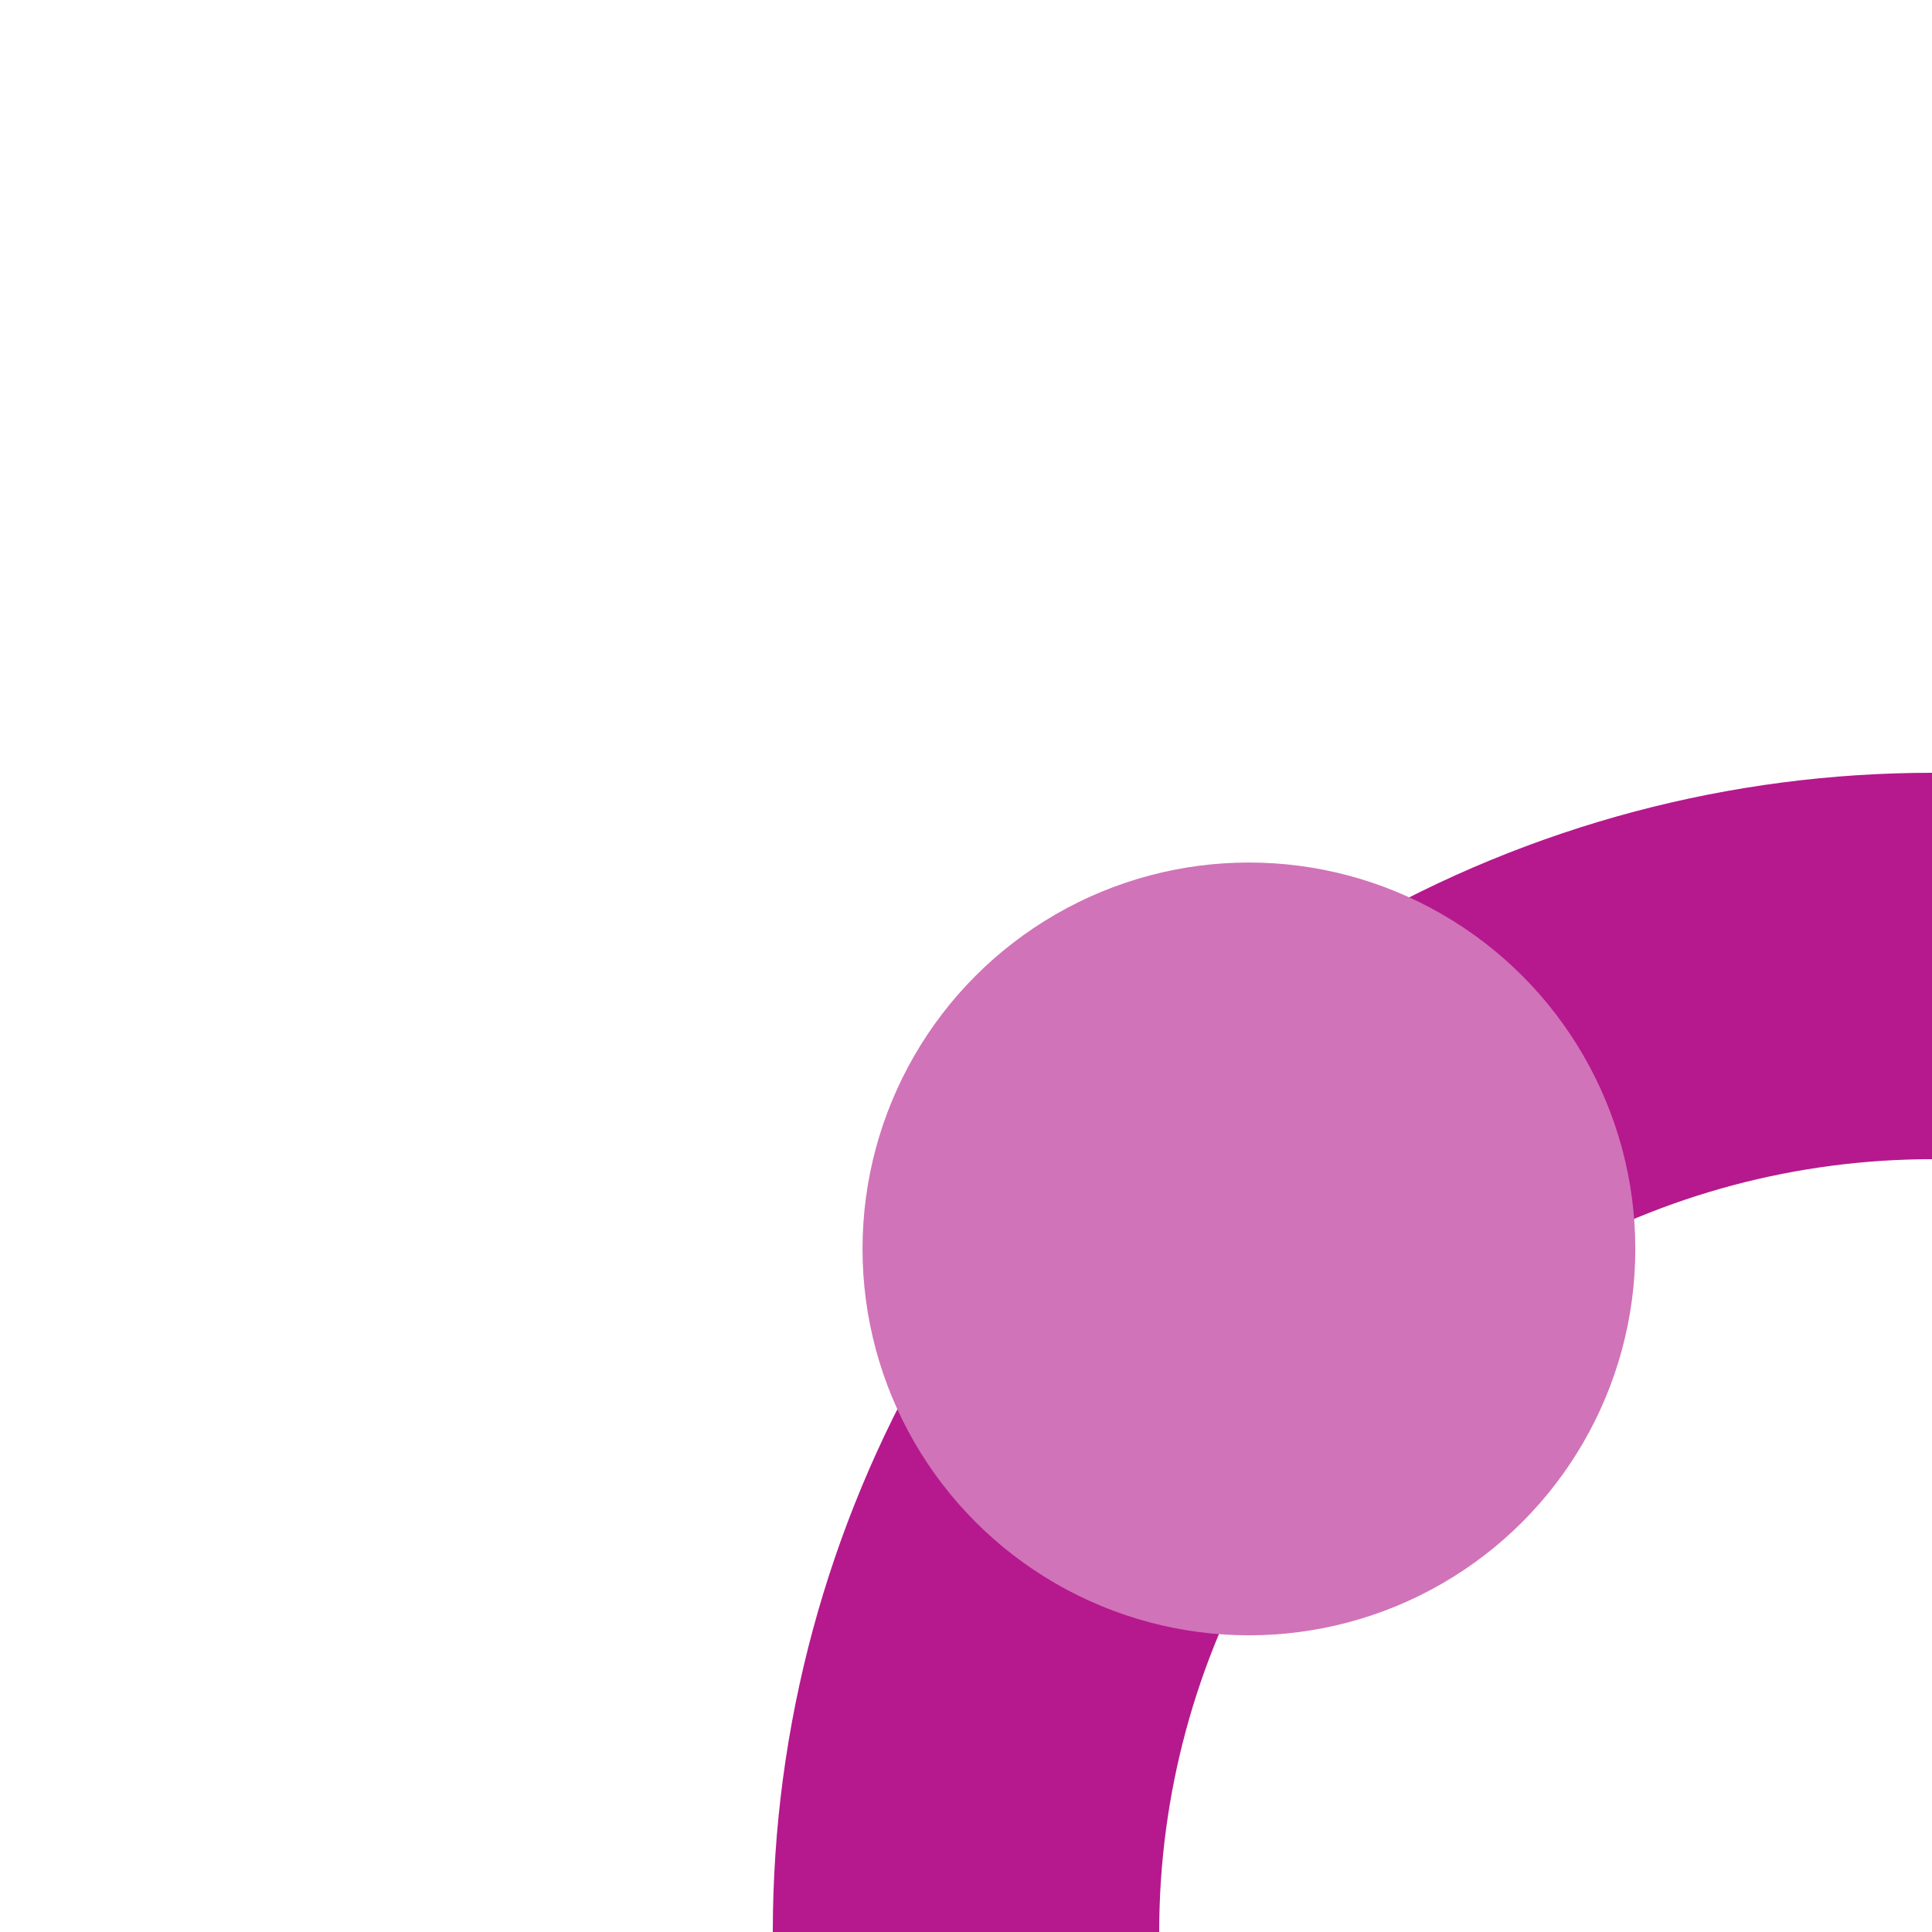
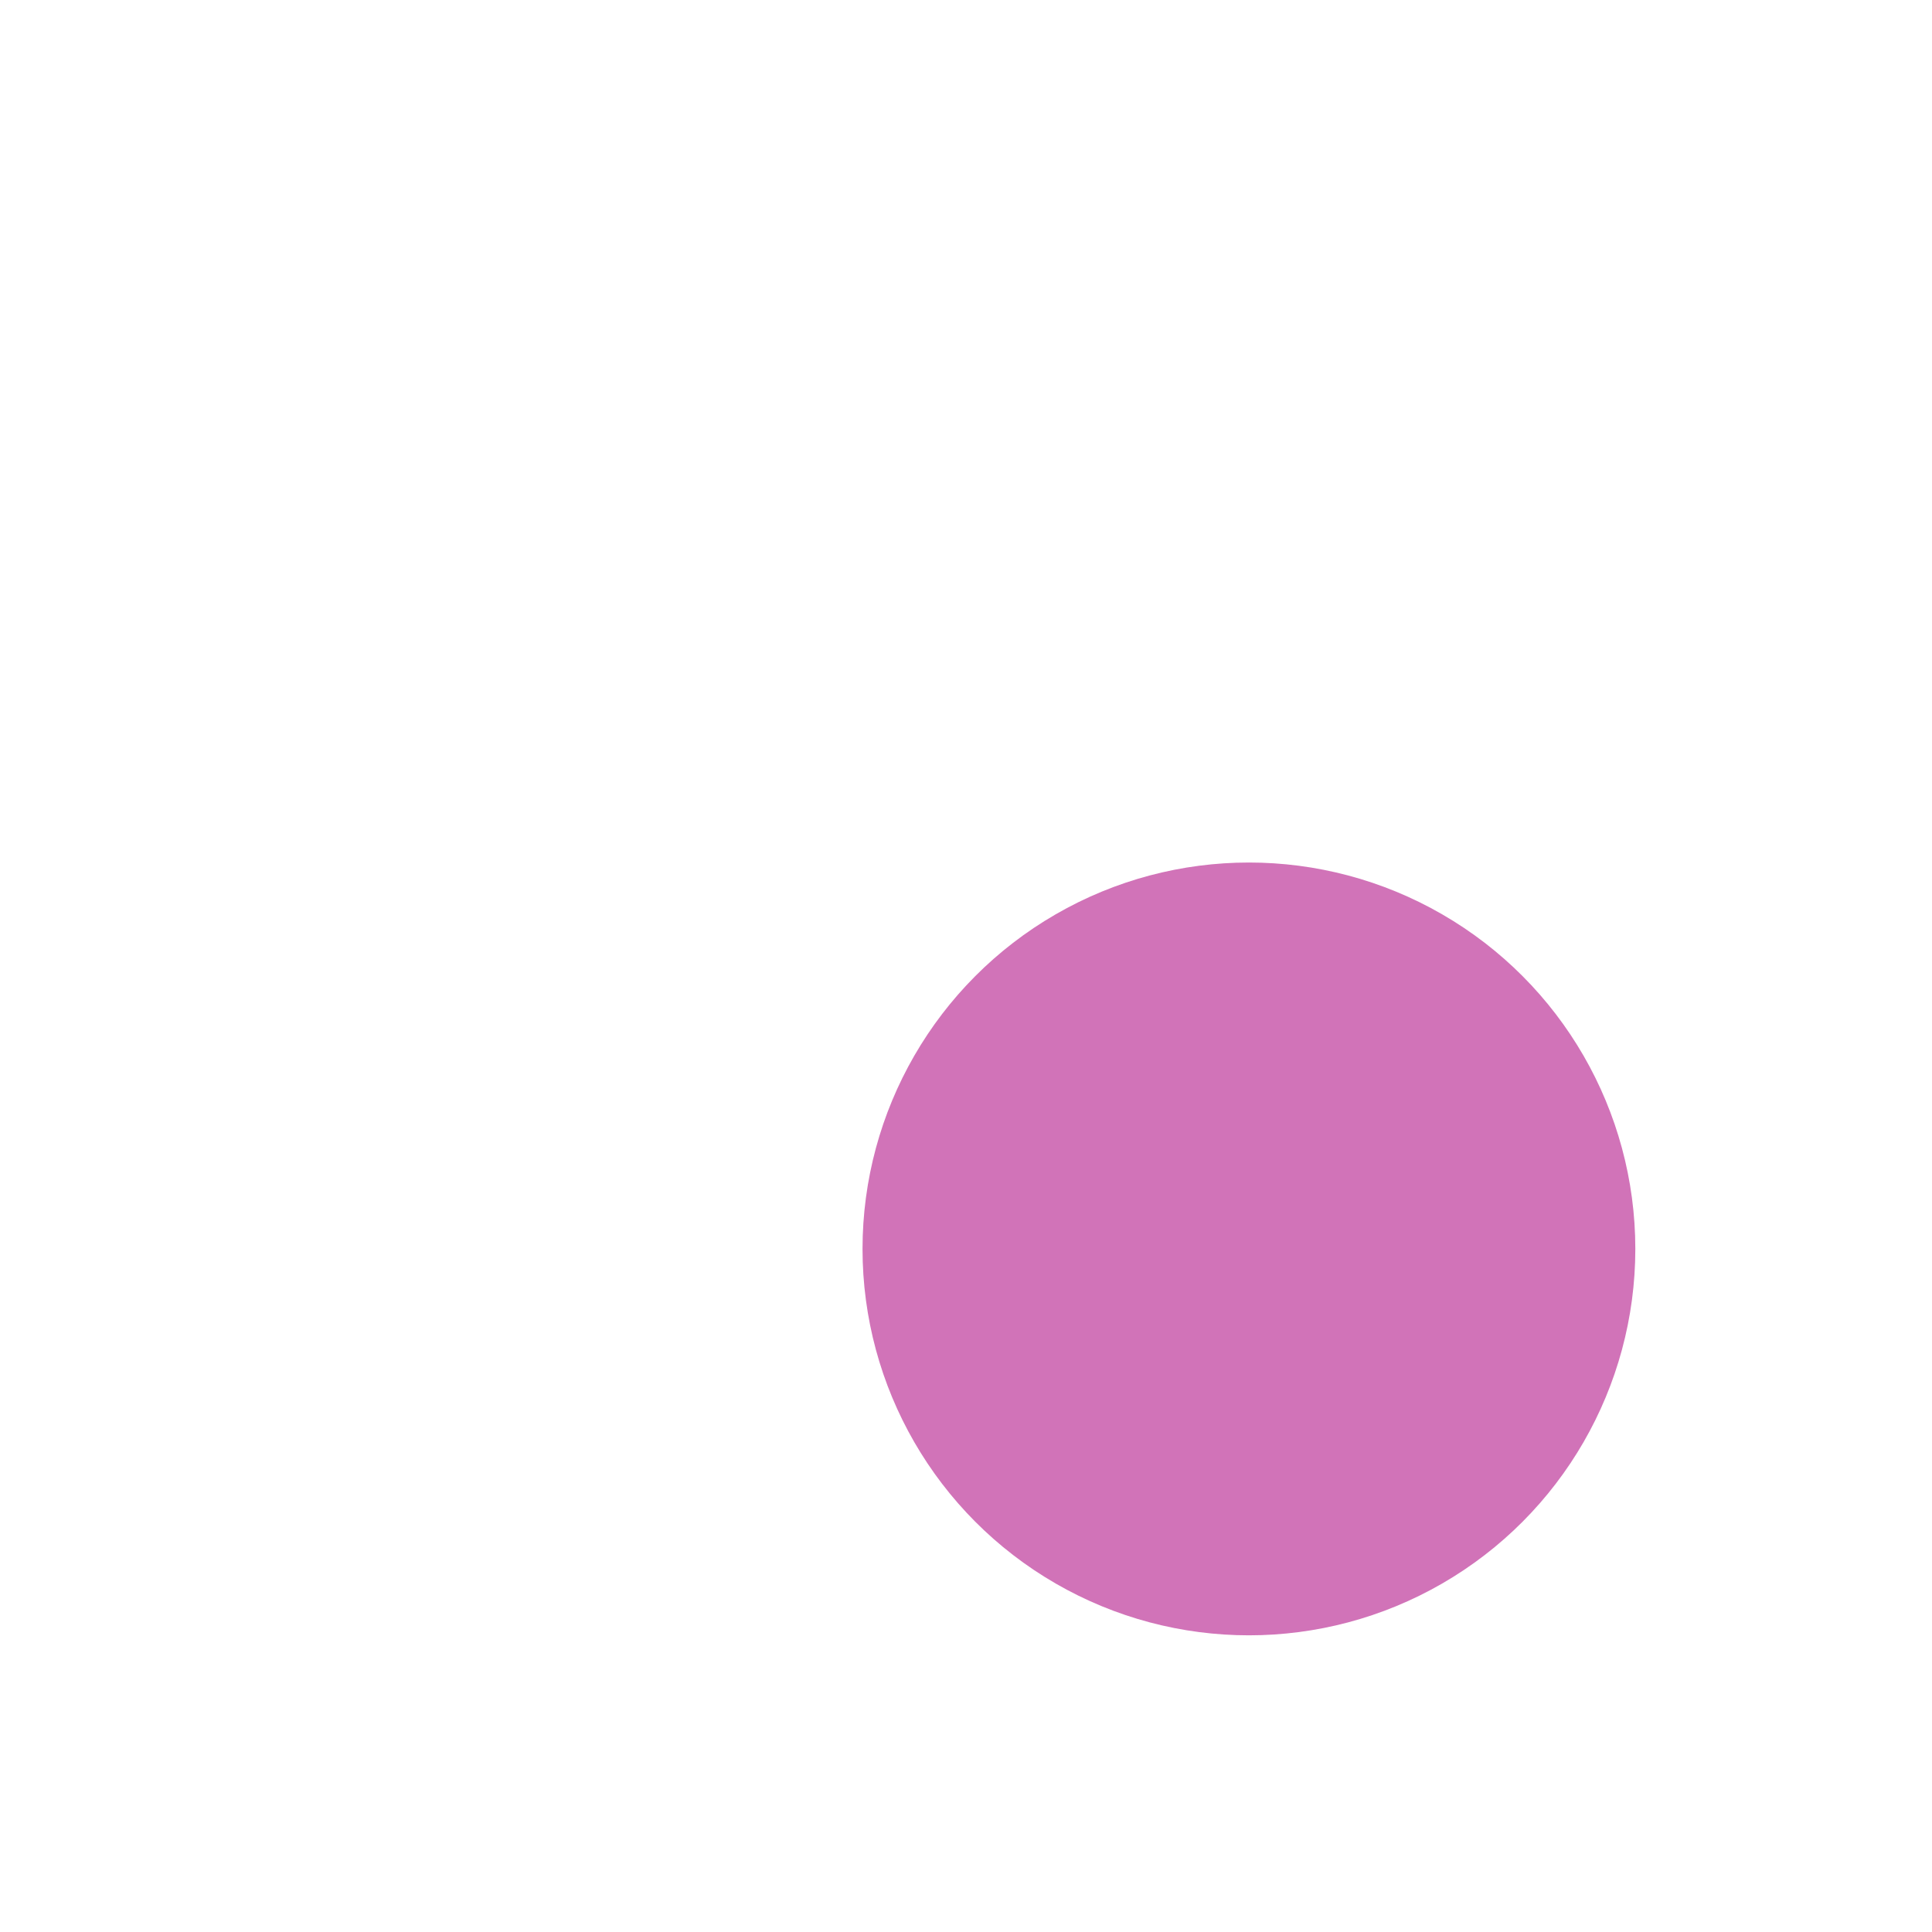
<svg xmlns="http://www.w3.org/2000/svg" width="500" height="500">
  <title>eHST+l fuchsia</title>
-   <circle stroke="#B5198D" cx="500" cy="500" r="250" stroke-width="100" fill="none" />
  <circle fill="#D173B8" cx="323.22" cy="323.22" r="100" />
</svg>